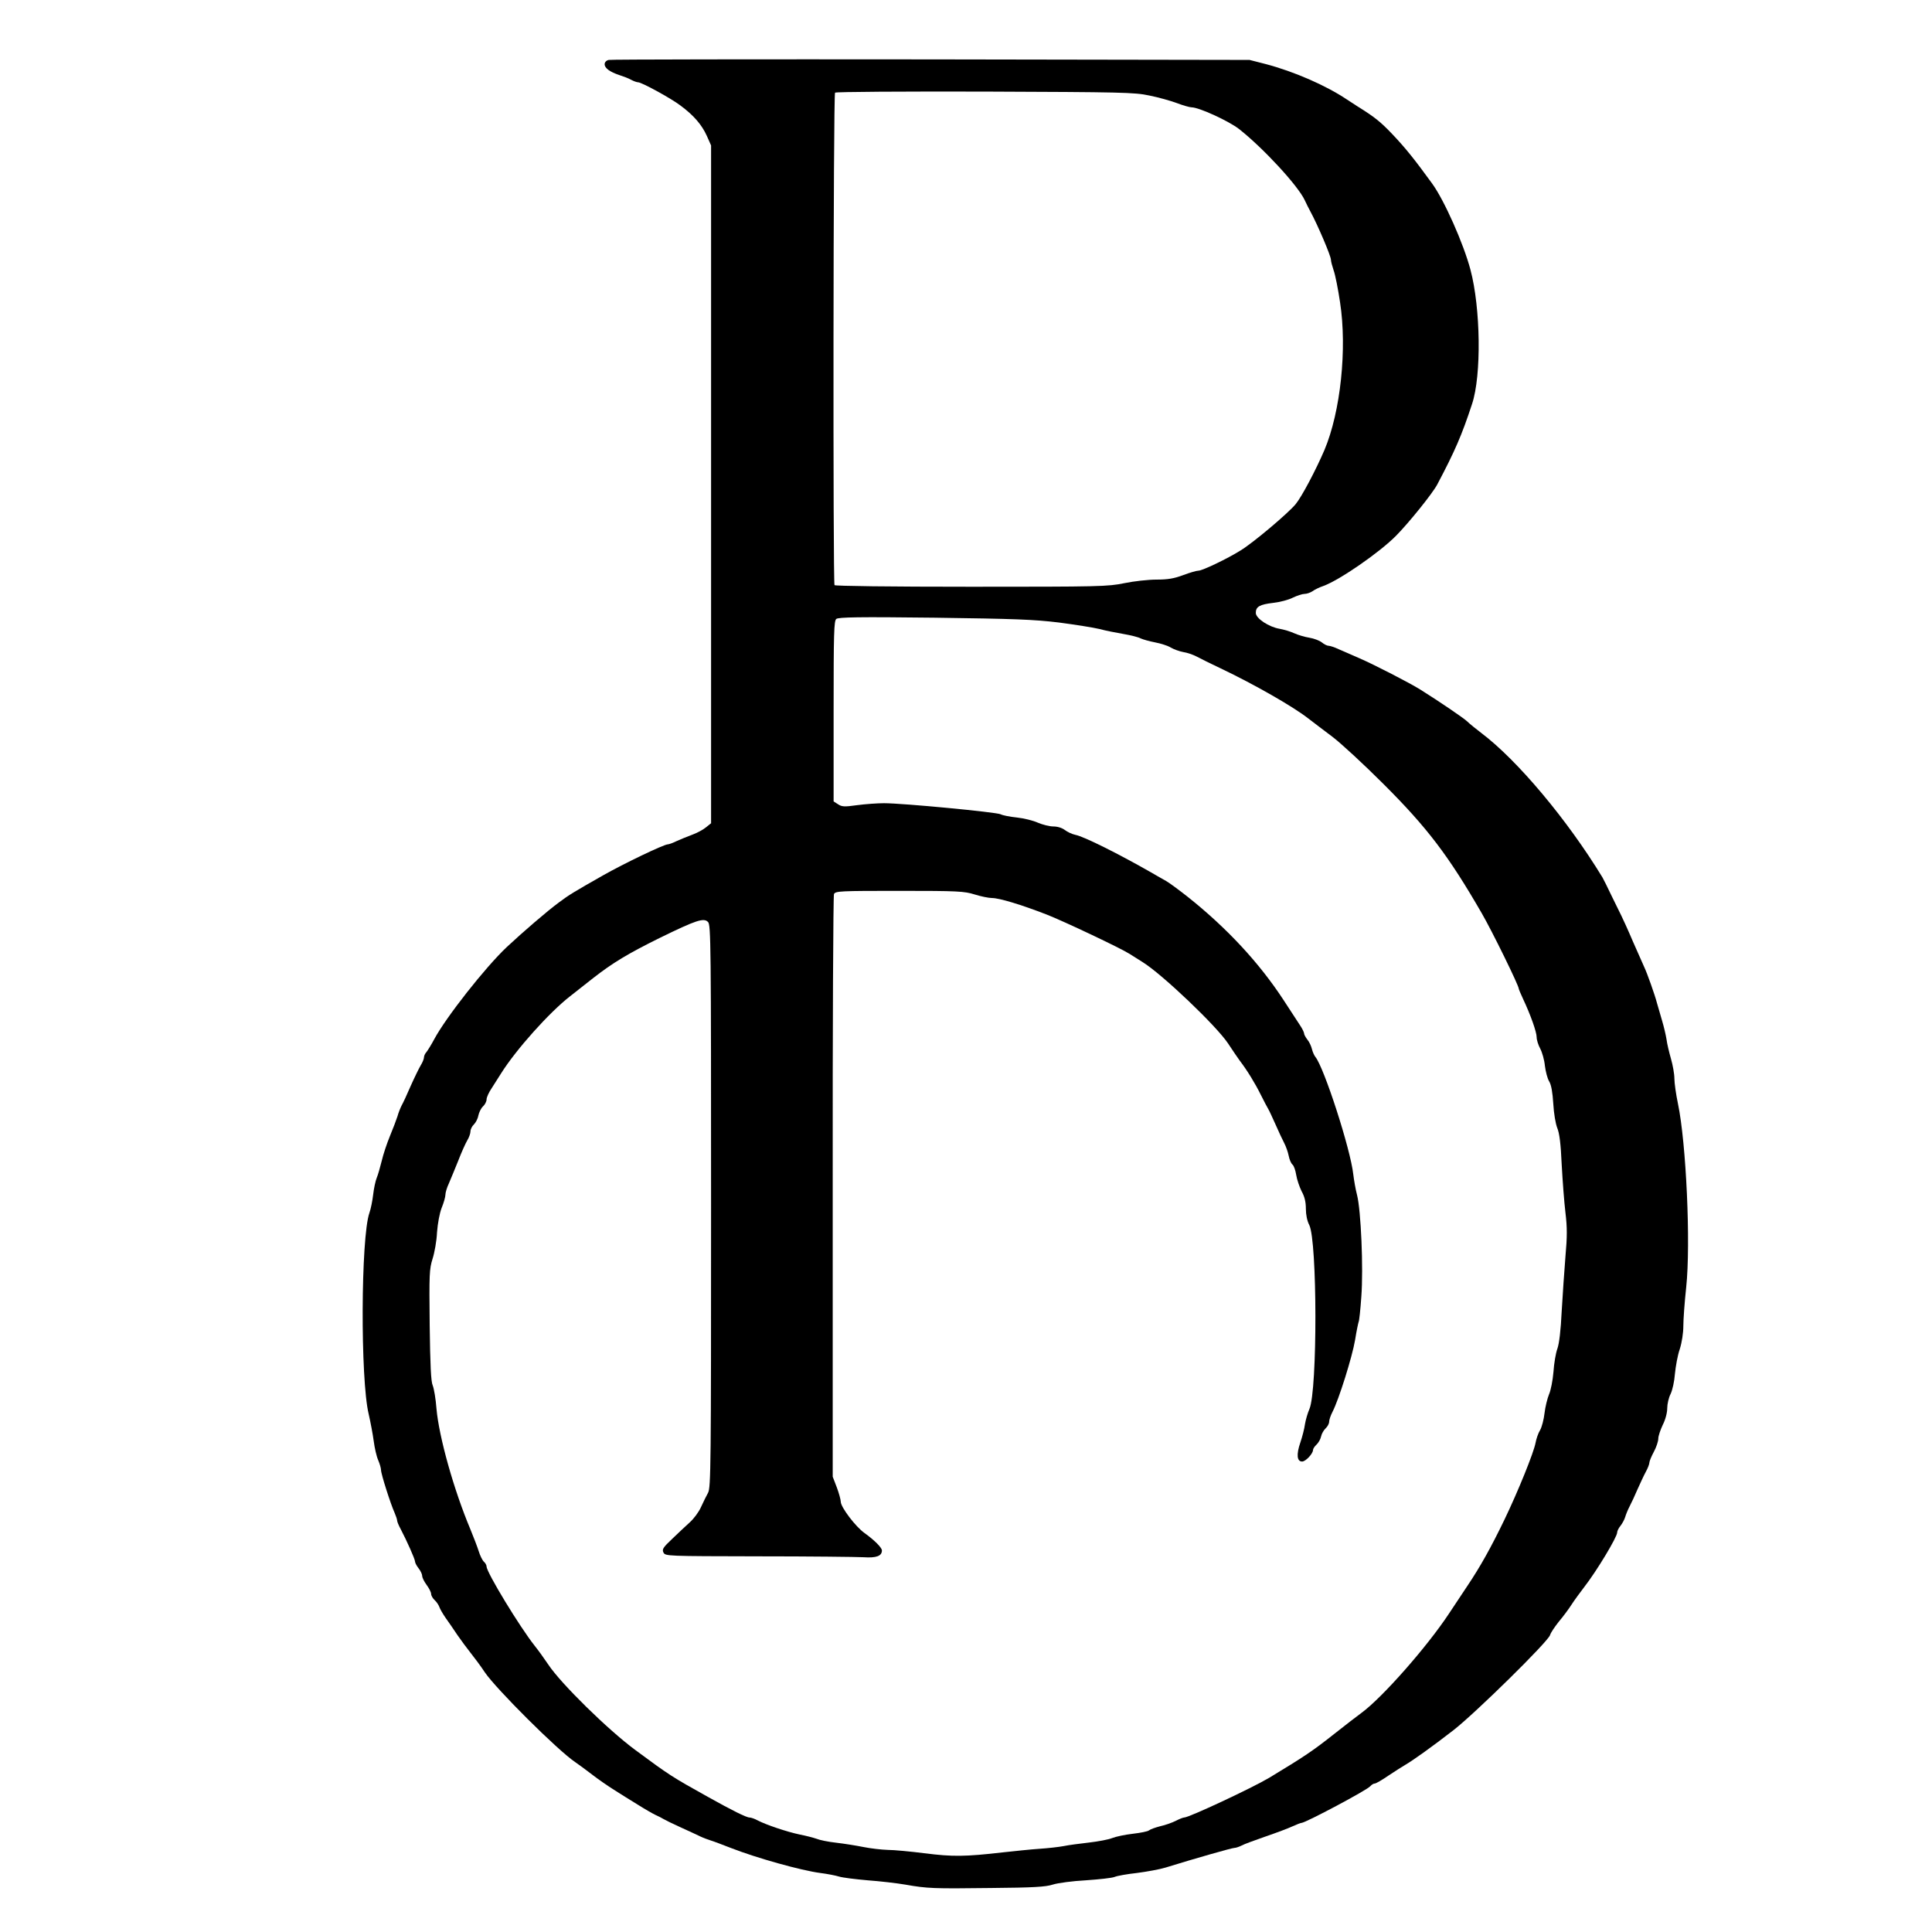
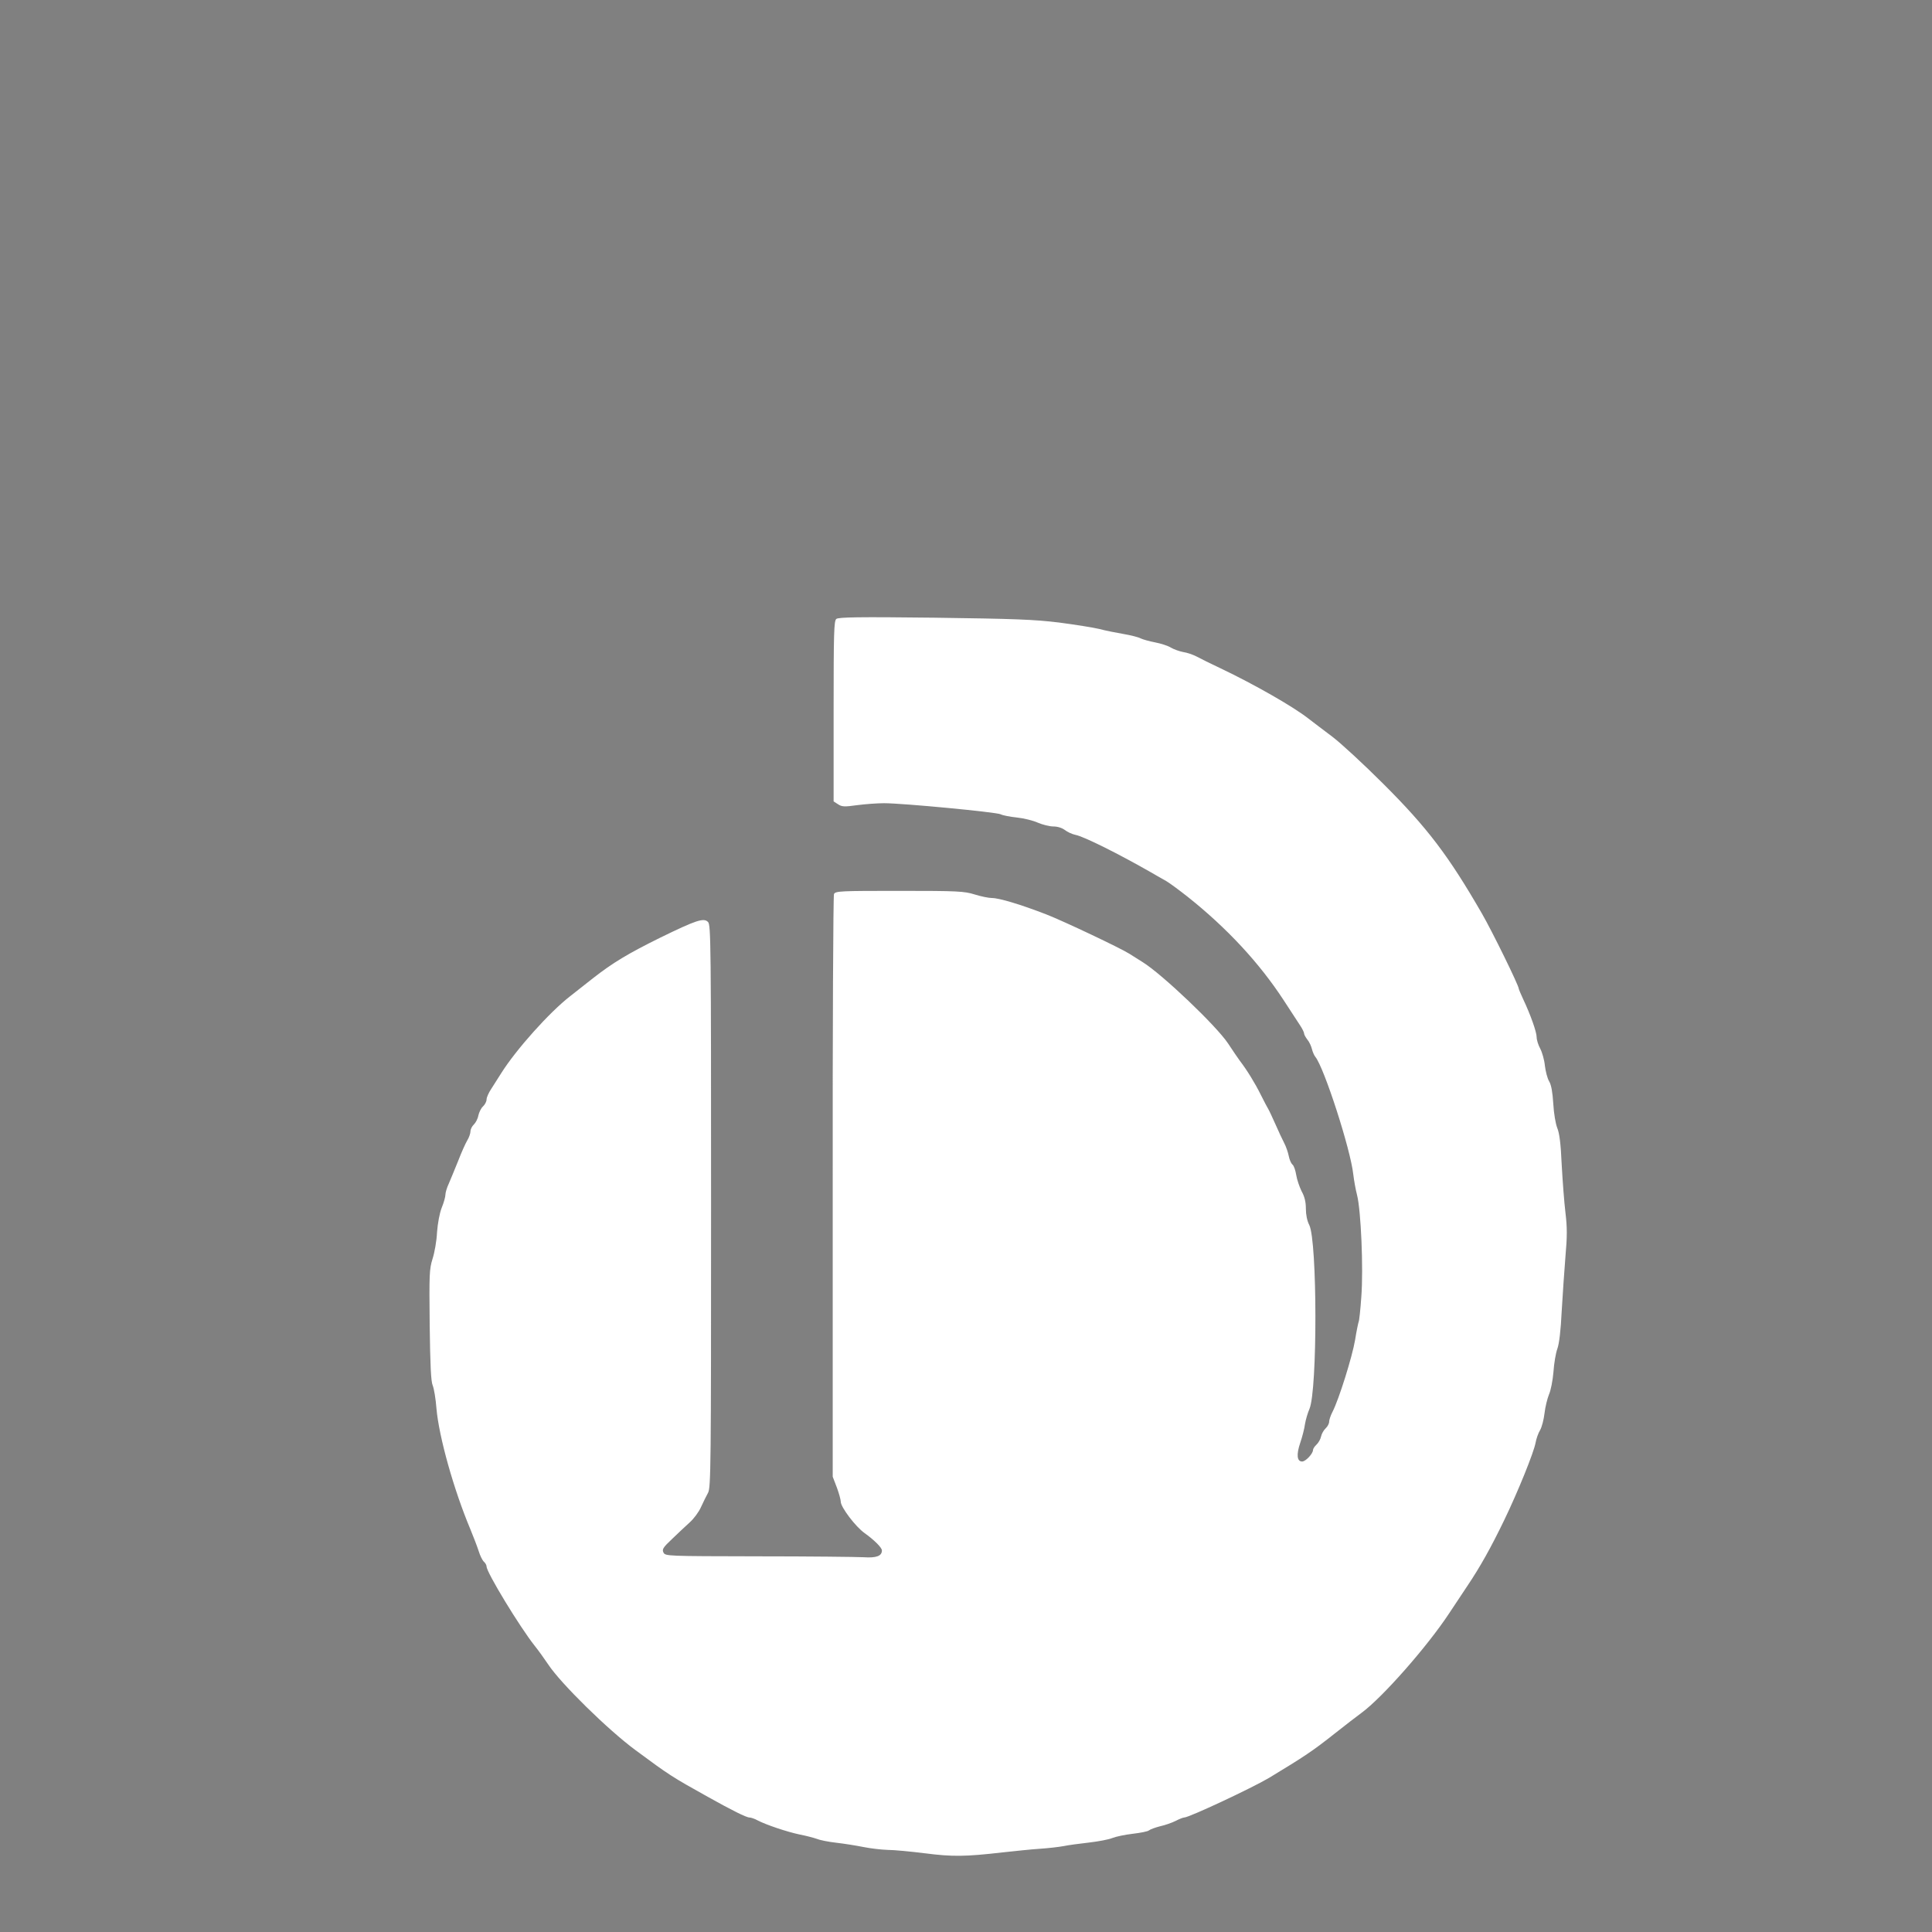
<svg xmlns="http://www.w3.org/2000/svg" width="1080px" height="1080px" viewBox="0 0 1080 1080" preserveAspectRatio="xMidYMid meet">
  <rect x="0" y="0" width="1080" height="1080" fill="#808080" stroke="none" />
  <g fill="#000000">
-     <path d="M516.5 1058.4 c-2.7 -0.2 -8.8 -1.1 -13.5 -1.9 -4.7 -0.8 -14.1 -1.9 -21 -2.4 -6.9 -0.6 -14.1 -1.5 -16 -2.1 -1.9 -0.6 -6.6 -1.5 -10.5 -2 -10.7 -1.4 -35.7 -8.4 -50 -14 -4.4 -1.7 -9.3 -3.6 -11 -4.1 -1.6 -0.5 -4.3 -1.5 -6 -2.3 -1.6 -0.8 -6.6 -3.1 -11 -5.1 -4.4 -2 -8.7 -4.1 -9.5 -4.6 -0.8 -0.5 -2.9 -1.6 -4.5 -2.3 -1.7 -0.8 -6.2 -3.4 -10 -5.8 -3.9 -2.4 -9.9 -6.1 -13.3 -8.3 -3.5 -2.2 -9 -6 -12.2 -8.5 -3.2 -2.5 -7.5 -5.6 -9.5 -7 -9.7 -6.5 -44.2 -40.9 -50.5 -50.2 -2.3 -3.5 -5.9 -8.3 -7.9 -10.8 -2 -2.5 -5.3 -7 -7.4 -10 -2 -3 -5 -7.4 -6.6 -9.6 -1.6 -2.3 -3.2 -5.1 -3.5 -6.1 -0.4 -1.1 -1.5 -2.8 -2.6 -3.8 -1.1 -1 -2 -2.6 -2 -3.5 0 -0.9 -1.1 -3.1 -2.5 -5 -1.4 -1.9 -2.5 -4.1 -2.5 -5.1 0 -0.9 -0.9 -2.8 -2 -4.2 -1.1 -1.4 -2 -3.1 -2 -3.8 0 -1.3 -4.5 -11.4 -8 -18.1 -1.1 -2 -2 -4.2 -2 -4.8 0 -0.7 -0.7 -2.6 -1.4 -4.3 -2.2 -4.8 -7.6 -21.7 -7.6 -23.9 0 -1 -0.7 -3.5 -1.6 -5.6 -0.9 -2 -2 -6.8 -2.5 -10.7 -0.5 -3.8 -1.8 -10.6 -2.8 -15 -4.9 -20.1 -4.6 -104.4 0.4 -118.6 0.8 -2.1 1.7 -6.7 2.1 -10.1 0.4 -3.5 1.3 -7.7 2 -9.4 0.7 -1.6 1.9 -5.9 2.8 -9.5 0.8 -3.5 2.9 -9.8 4.6 -13.9 1.7 -4.1 3.6 -9.1 4.2 -11 0.5 -1.9 1.6 -4.6 2.3 -6 0.8 -1.4 3.1 -6.3 5.1 -11 2.1 -4.7 4.6 -9.8 5.6 -11.5 1 -1.6 1.8 -3.6 1.8 -4.4 0 -0.8 0.6 -2.2 1.4 -3 0.7 -0.9 2.7 -4.1 4.3 -7.1 6.5 -12.2 28.6 -40.3 40.6 -51.6 9.1 -8.5 22.7 -20.2 29.1 -24.9 5.7 -4.3 8.6 -6 24.6 -15.1 11.8 -6.7 34.1 -17.4 36.3 -17.4 0.6 0 2.9 -0.8 5.1 -1.9 2.3 -1 6.1 -2.6 8.6 -3.5 2.5 -0.9 5.9 -2.7 7.5 -4 l3 -2.4 0 -186.4 0 -186.5 -2.4 -5.4 c-2.8 -6.2 -7.4 -11.5 -14.7 -16.9 -5.4 -4.1 -21.7 -13 -23.7 -13 -0.7 0 -2.4 -0.6 -3.9 -1.4 -1.4 -0.8 -4.3 -1.9 -6.5 -2.6 -7.1 -2.4 -8.3 -3.7 -8.3 -9.1 0 -4.2 0.3 -4.9 2.3 -5.4 1.2 -0.3 83.7 -0.4 183.2 -0.3 l181 0.3 9 2.3 c15.9 4.2 33.6 11.9 45.4 19.8 2.4 1.6 5.1 3.3 6 3.9 9.5 5.9 12.9 8.6 19.8 15.9 6.9 7.3 12 13.6 21.8 27.1 6.8 9.3 17.6 33.6 21.5 48.3 5.9 21.8 6.3 64.6 0.9 81 -5.7 17.5 -9.6 26.4 -19.5 45.1 -2.6 4.9 -15.7 21.2 -23 28.6 -9.3 9.4 -31.6 24.8 -40.7 28.1 -2.1 0.7 -4.8 2 -6 2.9 -1.2 0.8 -3.2 1.5 -4.5 1.5 -1.2 0 -4.2 1 -6.5 2.1 -2.3 1.2 -7.3 2.5 -11 2.9 -3.8 0.5 -7.3 1.2 -7.9 1.8 -1.3 1.3 6.4 5.8 11.7 6.8 2.2 0.3 5.8 1.4 8 2.4 2.2 1 6 2.1 8.5 2.5 2.5 0.4 5.6 1.6 6.9 2.6 1.3 1.1 3 1.9 3.8 1.9 0.8 0 3.3 0.8 5.6 1.9 2.3 1 7.6 3.3 11.7 5.1 8.1 3.5 28.3 13.9 34 17.5 11 6.9 24.2 15.9 26.2 17.8 1.3 1.3 4.8 4.1 7.8 6.4 20.3 15.3 48.1 48.5 67.8 80.8 0.6 1.1 3 5.8 5.2 10.5 2.3 4.7 4.7 9.6 5.4 11 0.7 1.4 3.7 7.9 6.5 14.5 2.9 6.6 5.7 12.9 6.2 14 1.6 3.3 6 15.7 7.1 20 0.6 2.2 1.9 6.7 2.9 10 1 3.3 2.1 8 2.5 10.5 0.3 2.5 1.5 7.4 2.5 10.9 1 3.5 1.9 8.4 1.9 11 0 2.5 0.9 8.9 2 14.1 4.7 22.4 7.3 83 4.6 108.6 -0.9 8.3 -1.6 18 -1.6 21.7 0 3.8 -0.8 9.1 -2 12.9 -1.2 3.4 -2.3 9.7 -2.7 13.8 -0.3 4.2 -1.4 9.1 -2.4 11.2 -1.1 2.1 -1.9 5.7 -1.9 8 0 2.5 -1 6.4 -2.5 9.3 -1.3 2.8 -2.5 6.2 -2.5 7.7 0 1.5 -1.1 4.8 -2.5 7.4 -1.4 2.6 -2.5 5.3 -2.5 6.1 0 0.8 -0.9 3.1 -2 5.1 -1.1 2 -3.1 6.4 -4.6 9.7 -1.4 3.3 -3.4 7.6 -4.4 9.5 -1 1.9 -2.1 4.6 -2.5 6 -0.4 1.4 -1.6 3.6 -2.6 4.9 -1.1 1.3 -1.9 3 -1.9 3.8 0 2.5 -11.4 21.5 -18.5 30.6 -2.2 2.9 -5.4 7.2 -7 9.7 -1.6 2.5 -4.8 6.8 -7.1 9.5 -2.2 2.8 -4.5 6.1 -4.9 7.5 -1.1 3.7 -41.4 43.3 -53.9 53.1 -12.5 9.7 -22.8 17 -27.1 19.5 -1.6 0.9 -5.9 3.7 -9.4 6 -3.5 2.4 -6.9 4.4 -7.6 4.4 -0.7 0 -1.8 0.7 -2.5 1.5 -1.8 2.2 -36.1 20.4 -38.4 20.5 -0.5 0 -2.8 0.9 -5 1.9 -2.3 1.1 -9 3.6 -15.1 5.7 -6 2.1 -12.1 4.3 -13.5 5.1 -1.4 0.7 -3.2 1.3 -4 1.3 -1.3 0 -21.7 5.8 -38.5 11 -3.3 1 -10.5 2.3 -15.9 3 -5.5 0.6 -11.1 1.6 -12.5 2.2 -1.4 0.6 -8.7 1.4 -16.1 1.9 -7.4 0.4 -15.7 1.5 -18.5 2.4 -4.1 1.3 -11 1.7 -37.5 2 -17.9 0.1 -34.7 0.1 -37.5 -0.1z m40 -25.8 c7.2 -0.8 16.8 -1.7 21.5 -2.1 4.7 -0.3 10.8 -1 13.5 -1.5 2.8 -0.6 9.2 -1.4 14.3 -2 5.2 -0.6 11 -1.7 12.9 -2.5 2 -0.8 7.1 -1.9 11.5 -2.4 4.3 -0.5 8.4 -1.3 9.1 -1.9 0.7 -0.6 3.5 -1.6 6.2 -2.3 2.8 -0.6 6.7 -2 8.7 -3 2.1 -1.1 4.2 -1.9 4.8 -1.9 2.7 0 37.9 -16.5 47.5 -22.2 1.1 -0.7 3.6 -2.2 5.5 -3.4 4.4 -2.6 10.7 -6.5 16.2 -10.1 2.4 -1.6 9.1 -6.6 15 -11.3 5.9 -4.7 12.6 -9.8 14.9 -11.5 11.6 -8.5 36.7 -37 48.9 -55.5 2.5 -3.8 7 -10.6 10.1 -15.2 7.4 -11 13.3 -21.6 20.9 -37.3 7.6 -15.8 16.4 -37.5 17.4 -43 0.4 -2.2 1.5 -5.4 2.5 -7 1 -1.7 2.1 -6 2.5 -9.5 0.4 -3.5 1.6 -8.3 2.5 -10.5 1 -2.2 2.1 -7.8 2.5 -12.6 0.3 -4.7 1.3 -10.6 2.2 -13 1 -2.9 1.9 -10.3 2.5 -21.4 0.4 -9.3 1.3 -22.3 2 -28.7 0.8 -8.8 0.8 -13.8 -0.1 -20.4 -0.6 -4.7 -1.5 -16.3 -1.9 -25.8 -0.6 -12.3 -1.4 -18.2 -2.6 -21.1 -0.9 -2.3 -1.9 -8 -2.2 -13.5 -0.4 -6.4 -1.1 -10.5 -2.3 -12.5 -1 -1.6 -2 -5.6 -2.4 -8.8 -0.3 -3.2 -1.5 -7.4 -2.6 -9.5 -1.1 -2 -2 -4.9 -2 -6.4 0 -2.9 -3.4 -12.5 -7.6 -21.4 -1.3 -2.8 -2.4 -5.4 -2.4 -5.7 0 -1.8 -14.9 -32.2 -20.7 -42.2 -18.6 -32.2 -30.4 -47.8 -55.2 -72.5 -10.8 -10.8 -23.4 -22.4 -28.1 -26 -4.7 -3.5 -10.8 -8.2 -13.7 -10.4 -8.4 -6.6 -30.3 -19.1 -48.8 -27.9 -5.5 -2.6 -11.6 -5.6 -13.6 -6.7 -1.9 -1 -5.3 -2.2 -7.5 -2.5 -2.1 -0.4 -5.2 -1.5 -6.9 -2.5 -1.6 -1 -5.6 -2.3 -8.8 -2.9 -3.1 -0.6 -6.7 -1.6 -8 -2.2 -1.2 -0.7 -5.6 -1.8 -9.7 -2.5 -4.1 -0.7 -10.2 -1.9 -13.5 -2.8 -16 -4.1 -37.3 -5.6 -89.3 -6.2 -39.3 -0.5 -50.5 -0.4 -51.7 0.6 -1.3 1.1 -1.5 7.7 -1.5 48.4 0 34.6 0.3 47.5 1.2 48.4 0.8 0.8 5.5 1 16.7 0.6 12.5 -0.5 21.4 -0.1 44.6 2.1 15.9 1.4 29.8 3.1 30.9 3.7 1.1 0.6 5.2 1.4 9.1 1.8 3.8 0.4 9.1 1.7 11.7 2.9 2.6 1.1 6.5 2.1 8.6 2.1 2.4 0 4.9 0.8 6.5 2 1.4 1.1 4 2.3 5.9 2.7 4.7 0.9 24.3 10.7 42.3 21 2.8 1.6 6.5 3.8 8.4 4.8 1.9 1.1 7.3 5.1 12 8.8 21.9 17.4 40 36.9 53.6 57.7 3.8 5.8 7.9 12.1 9.2 14.1 1.3 1.9 2.3 4 2.3 4.6 0 0.6 0.8 2.1 1.8 3.4 1.1 1.3 2.2 3.7 2.6 5.4 0.4 1.6 1.3 3.6 1.9 4.3 4.9 6 19.7 51.7 21.2 65.7 0.4 3.3 1.3 8.5 2.1 11.5 2 7.5 3.7 40.7 2.9 56.5 -0.4 7.2 -1.5 17.3 -2.5 22.5 -1 5.2 -2.1 11.3 -2.5 13.5 -0.7 4.9 -9 29.6 -11.6 34.7 -1.1 2.1 -1.9 4.6 -1.9 5.6 0 1 -0.9 2.7 -1.9 3.6 -1.1 1 -2.3 3.1 -2.6 4.6 -0.3 1.5 -1.5 3.6 -2.6 4.6 -1 0.9 -1.9 2.3 -1.9 2.9 0 0.7 -0.9 2.4 -2.1 3.9 -1.7 2.2 -2.8 2.6 -6.9 2.6 -3.4 0 -5 -0.4 -5.4 -1.6 -1.2 -3 -0.6 -9.4 1.3 -15.1 1.1 -3.2 2.3 -7.8 2.6 -10.2 0.4 -2.4 1.5 -6.2 2.5 -8.5 3 -7 4 -37.1 2.5 -74.1 -0.6 -15.5 -1.1 -19.7 -2.6 -22.7 -1.2 -2.3 -1.9 -5.8 -1.9 -9.1 0 -3.8 -0.7 -6.8 -2.4 -9.8 -1.2 -2.5 -2.6 -6.5 -3 -9.1 -0.4 -2.5 -1.3 -5.2 -2.1 -5.8 -0.8 -0.7 -1.7 -2.8 -2.1 -4.9 -0.4 -2 -1.5 -5.2 -2.5 -7.1 -1 -1.9 -3.2 -6.6 -4.9 -10.5 -1.7 -3.8 -3.5 -7.7 -4 -8.5 -0.5 -0.8 -2.4 -4.4 -4.2 -8 -3.1 -6.3 -7.7 -13.8 -11.7 -19 -1 -1.4 -4 -5.7 -6.6 -9.7 -6.4 -9.7 -36.8 -38.7 -47.8 -45.5 -2.9 -1.8 -6.2 -3.9 -7.3 -4.6 -4.8 -3.1 -36.9 -18.3 -46.4 -22 -14.2 -5.5 -26.4 -9.2 -30.5 -9.2 -1.8 0 -6.2 -0.9 -9.8 -2 -6.1 -1.9 -8.8 -2 -39.4 -1.8 l-32.8 0.3 -0.8 66.5 c-0.4 36.6 -0.6 108.8 -0.4 160.5 0.5 92.3 0.5 94.1 2.6 100 1.2 3.2 2.1 6.9 2.1 8 0 3 8.3 14 13.3 17.5 7.5 5.3 9.7 8.1 9.7 12.5 0 7.6 5.1 7 -64.2 6.7 -69.2 -0.4 -64.8 0.1 -64.8 -7.1 0 -3.5 2.4 -6.3 15.7 -18.2 2.1 -1.9 5 -5.7 6.2 -8.5 1.2 -2.7 3 -6.2 3.9 -7.9 1.6 -2.8 1.7 -14.3 1.9 -143.5 0.2 -77.3 0 -147 -0.5 -155 l-0.7 -14.5 -2.5 0.3 c-3.4 0.3 -33.7 15.4 -42.5 21 -3.8 2.5 -10.2 7 -14.1 10.1 -3.9 3.1 -9.7 7.6 -12.7 10 -11.6 9 -30.2 29.8 -38.5 43 -1.5 2.4 -3.9 6.2 -5.4 8.5 -1.5 2.2 -2.8 5 -2.8 6.2 0 1.1 -0.9 2.9 -2 3.9 -1.1 1 -2.2 3.3 -2.6 5.1 -0.3 1.8 -1.5 4 -2.5 5 -1 0.9 -1.9 2.7 -1.9 3.8 0 1.2 -0.8 3.5 -1.8 5.1 -1 1.7 -3.3 6.8 -5.1 11.5 -1.9 4.7 -4.2 10.3 -5.2 12.6 -1.1 2.3 -1.9 5.1 -1.9 6.2 0 1.2 -0.9 4.5 -2.1 7.4 -1.2 3.1 -2.2 8.6 -2.6 13.7 -0.2 4.8 -1.4 11.4 -2.5 14.9 -1.8 5.7 -1.9 8.4 -1.6 34 0.3 19.8 0.8 28.6 1.7 30.7 0.7 1.7 1.7 7.5 2.1 13 1.4 15.8 9.7 45.4 19 67.5 1.7 4.1 3.8 9.6 4.6 12.1 0.8 2.6 2.1 5.2 2.9 5.9 0.8 0.7 1.5 1.9 1.5 2.7 0 3.3 18.7 34 26.9 44.3 2 2.5 5.4 7.2 7.6 10.5 7.1 10.7 33.5 36.6 48.7 47.8 18.9 14 20.3 14.9 40.4 26.1 13.6 7.6 21.6 11.6 23.4 11.6 0.8 0 2.9 0.7 4.5 1.6 4.8 2.5 16.4 6.4 23.5 7.9 3.6 0.7 7.8 1.8 9.5 2.4 1.6 0.7 6.5 1.7 11 2.2 4.4 0.5 11.2 1.6 15.2 2.4 4 0.8 10 1.5 13.5 1.6 3.5 0 12.8 0.8 20.8 1.8 15.2 2 15.7 2 36.5 -0.3z m69 -709.6 c5.3 -1.1 13.4 -2 18 -2 6.4 0 9.8 -0.6 14.9 -2.5 3.7 -1.4 7.5 -2.5 8.6 -2.5 2.1 0 16 -6.6 23.5 -11.3 7.2 -4.4 26.6 -20.8 30.8 -25.9 3.5 -4.3 11.3 -19.1 16.1 -30.3 5.2 -12.5 9.3 -33.2 10.2 -52 0.6 -11.8 -2 -33.7 -5.1 -42.4 -0.8 -2.4 -1.5 -5 -1.5 -5.9 0 -2.1 -7.5 -19.7 -11.6 -27.2 -0.8 -1.4 -2.1 -4.1 -3 -6 -3.7 -8.1 -23.3 -29.3 -36.8 -39.9 -5.8 -4.5 -22.4 -12.1 -26.5 -12.1 -1.1 0 -4.9 -1.1 -8.3 -2.4 -3.5 -1.3 -10.3 -3.2 -15.3 -4.2 -8.3 -1.7 -15.5 -1.9 -88.9 -2.2 -44 -0.1 -80.3 0.1 -80.8 0.6 -0.9 0.9 -1.1 267.8 -0.2 269.3 0.3 0.5 31.7 0.9 73.3 0.9 69 0 73.4 -0.1 82.6 -2z" />
-   </g>
+     </g>
  <g fill="#ffffff">
-     <path d="M0 540 l0 -540 540 0 540 0 0 540 0 540 -540 0 -540 0 0 -540z m588.5 513.5 c2.8 -0.9 11.1 -2 18.5 -2.4 7.4 -0.5 14.7 -1.3 16.1 -1.9 1.4 -0.6 7 -1.6 12.5 -2.2 5.4 -0.7 12.6 -2 15.9 -3 16.8 -5.2 37.2 -11 38.5 -11 0.8 0 2.6 -0.6 4 -1.3 1.4 -0.8 7.5 -3 13.5 -5.1 6.1 -2.1 12.8 -4.6 15.1 -5.7 2.2 -1 4.5 -1.9 5 -1.9 2.3 -0.1 36.6 -18.3 38.4 -20.5 0.7 -0.8 1.8 -1.5 2.5 -1.5 0.7 0 4.1 -2 7.6 -4.4 3.5 -2.3 7.8 -5.1 9.4 -6 4.3 -2.5 14.6 -9.8 27.1 -19.5 12.5 -9.8 52.8 -49.4 53.9 -53.1 0.4 -1.4 2.7 -4.7 4.9 -7.5 2.3 -2.7 5.5 -7 7.1 -9.5 1.6 -2.5 4.8 -6.8 7 -9.7 7.1 -9.1 18.5 -28.1 18.5 -30.6 0 -0.8 0.8 -2.5 1.9 -3.8 1 -1.3 2.2 -3.5 2.6 -4.9 0.4 -1.4 1.5 -4.1 2.5 -6 1 -1.9 3 -6.2 4.4 -9.5 1.5 -3.3 3.5 -7.7 4.6 -9.7 1.1 -2 2 -4.3 2 -5.1 0 -0.8 1.1 -3.5 2.5 -6.1 1.4 -2.6 2.5 -5.9 2.5 -7.4 0 -1.5 1.2 -4.9 2.5 -7.7 1.5 -2.9 2.5 -6.8 2.5 -9.3 0 -2.3 0.8 -5.9 1.9 -8 1 -2.1 2.1 -7 2.4 -11.2 0.4 -4.1 1.5 -10.4 2.7 -13.8 1.2 -3.8 2 -9.1 2 -12.9 0 -3.7 0.7 -13.4 1.6 -21.7 2.6 -24.3 0 -80.7 -4.6 -102.6 -1.1 -5.2 -2 -11.6 -2 -14.1 0 -2.6 -0.9 -7.5 -1.9 -11 -1 -3.5 -2.2 -8.4 -2.5 -10.9 -0.4 -2.5 -1.5 -7.2 -2.5 -10.5 -1 -3.3 -2.3 -7.8 -2.9 -10 -1.1 -4.3 -5.5 -16.7 -7.1 -20 -0.5 -1.1 -3.3 -7.4 -6.2 -14 -2.8 -6.6 -5.8 -13.1 -6.5 -14.5 -0.7 -1.4 -3.1 -6.3 -5.4 -11 -2.2 -4.7 -4.6 -9.4 -5.2 -10.5 -19.7 -32.3 -47.5 -65.5 -67.8 -80.8 -3 -2.3 -6.5 -5.1 -7.8 -6.4 -2 -1.9 -15.2 -10.9 -26.2 -17.8 -5.7 -3.6 -25.9 -14 -34 -17.5 -4.1 -1.8 -9.4 -4.1 -11.7 -5.1 -2.3 -1.1 -4.8 -1.9 -5.6 -1.9 -0.8 0 -2.5 -0.8 -3.8 -1.9 -1.3 -1 -4.4 -2.2 -6.9 -2.6 -2.5 -0.4 -6.3 -1.5 -8.5 -2.5 -2.2 -1 -5.9 -2.1 -8.2 -2.5 -6 -1 -13.3 -5.8 -13.3 -8.9 0 -3.5 2.2 -4.7 9.8 -5.6 3.7 -0.4 8.6 -1.7 10.9 -2.9 2.3 -1.1 5.3 -2.1 6.5 -2.1 1.3 0 3.3 -0.7 4.5 -1.5 1.2 -0.9 3.9 -2.2 6 -2.9 9.1 -3.3 31.4 -18.7 40.7 -28.1 7.3 -7.4 20.4 -23.7 23 -28.6 9.9 -18.7 13.8 -27.7 19.5 -45.1 5.3 -15.9 4.8 -53.6 -0.9 -75 -3.9 -14.7 -14.7 -39 -21.5 -48.3 -9.8 -13.5 -14.9 -19.8 -21.8 -27.1 -6.9 -7.3 -10.3 -10 -19.8 -15.9 -0.9 -0.6 -3.6 -2.3 -6 -3.9 -11.8 -7.9 -29.5 -15.6 -45.4 -19.8 l-9 -2.3 -178 -0.3 c-97.9 -0.1 -179 0 -180.2 0.3 -1.4 0.3 -2.3 1.3 -2.3 2.4 0 2.2 2.9 4.3 8.3 6.1 2.2 0.7 5.1 1.8 6.5 2.6 1.5 0.8 3.2 1.4 3.9 1.4 2 0 18.3 8.9 23.7 13 7.3 5.4 11.9 10.7 14.7 16.9 l2.4 5.4 0 189.5 0 189.4 -3 2.4 c-1.6 1.3 -5 3.1 -7.5 4 -2.5 0.9 -6.3 2.5 -8.6 3.5 -2.2 1.1 -4.5 1.9 -5.1 1.9 -2.2 0 -24.5 10.7 -36.3 17.4 -16 9.1 -18.9 10.8 -24.6 15.1 -6.4 4.7 -20 16.4 -29.1 24.9 -12 11.3 -34.1 39.4 -40.6 51.6 -1.6 3 -3.6 6.2 -4.3 7.1 -0.8 0.8 -1.4 2.2 -1.4 3 0 0.8 -0.8 2.8 -1.8 4.4 -1 1.7 -3.5 6.8 -5.6 11.5 -2 4.7 -4.3 9.6 -5.1 11 -0.7 1.4 -1.8 4.1 -2.3 6 -0.6 1.9 -2.5 6.9 -4.2 11 -1.7 4.1 -3.8 10.4 -4.6 13.9 -0.9 3.6 -2.1 7.9 -2.8 9.5 -0.7 1.7 -1.6 5.9 -2 9.4 -0.4 3.4 -1.3 8 -2.1 10.2 -4.8 13.7 -5.1 93.1 -0.4 112.5 1 4.4 2.3 11.2 2.8 15 0.5 3.9 1.6 8.7 2.5 10.7 0.9 2.1 1.6 4.6 1.6 5.6 0 2.2 5.4 19.1 7.6 23.9 0.7 1.7 1.4 3.6 1.4 4.3 0 0.6 0.9 2.8 2 4.8 3.5 6.7 8 16.8 8 18.1 0 0.7 0.9 2.4 2 3.8 1.1 1.4 2 3.3 2 4.2 0 1 1.1 3.2 2.5 5.1 1.4 1.9 2.5 4.1 2.5 5 0 0.9 0.9 2.5 2 3.5 1.1 1 2.2 2.7 2.6 3.8 0.3 1 1.9 3.8 3.5 6.1 1.6 2.2 4.6 6.6 6.6 9.6 2.1 3 5.4 7.5 7.4 10 2 2.5 5.6 7.3 7.9 10.8 6.3 9.3 40.8 43.7 50.5 50.2 2 1.4 6.3 4.5 9.5 7 3.2 2.5 8.7 6.3 12.2 8.5 3.4 2.2 9.4 5.9 13.3 8.3 3.8 2.4 8.3 5 10 5.8 1.6 0.7 3.7 1.8 4.5 2.3 0.8 0.5 5.1 2.6 9.5 4.6 4.4 2 9.4 4.3 11 5.1 1.7 0.8 4.4 1.8 6 2.3 1.7 0.5 6.6 2.4 11 4.1 14.3 5.6 39.3 12.6 50 14 3.9 0.5 8.6 1.4 10.5 2 1.9 0.6 9.1 1.5 16 2.1 6.9 0.5 16.3 1.6 21 2.4 12.5 2.2 15.7 2.3 48 1.9 23.5 -0.2 30.5 -0.6 34.5 -1.9z" />
    <path d="M517 1036 c-8 -1 -17.3 -1.9 -20.8 -1.9 -3.5 -0.1 -9.5 -0.8 -13.5 -1.6 -4 -0.8 -10.8 -1.9 -15.2 -2.4 -4.5 -0.5 -9.4 -1.5 -11 -2.2 -1.7 -0.6 -5.9 -1.7 -9.5 -2.4 -7.1 -1.5 -18.7 -5.4 -23.5 -7.9 -1.6 -0.9 -3.7 -1.6 -4.5 -1.6 -1.8 0 -9.8 -4 -23.4 -11.6 -20.1 -11.2 -21.5 -12.1 -40.4 -26.1 -15.2 -11.2 -41.6 -37.1 -48.7 -47.8 -2.2 -3.3 -5.6 -8 -7.6 -10.5 -8.2 -10.3 -26.9 -41 -26.9 -44.3 0 -0.8 -0.7 -2 -1.5 -2.7 -0.8 -0.7 -2.1 -3.3 -2.9 -5.9 -0.8 -2.5 -2.9 -8 -4.6 -12.1 -9.3 -22.1 -17.6 -51.7 -19 -67.5 -0.4 -5.5 -1.4 -11.3 -2.1 -13 -1 -2.2 -1.4 -11.3 -1.7 -33.8 -0.3 -28.5 -0.2 -31.2 1.6 -37 1.1 -3.4 2.3 -10 2.5 -14.8 0.4 -5.1 1.4 -10.6 2.6 -13.7 1.2 -2.9 2.1 -6.2 2.1 -7.4 0 -1.1 0.8 -3.9 1.9 -6.2 1 -2.3 3.3 -7.9 5.2 -12.6 1.8 -4.7 4.1 -9.8 5.1 -11.5 1 -1.6 1.8 -3.9 1.8 -5.1 0 -1.1 0.9 -2.9 1.9 -3.8 1 -1 2.2 -3.2 2.5 -5 0.4 -1.8 1.5 -4.1 2.6 -5.1 1.1 -1 2 -2.8 2 -3.9 0 -1.2 1.3 -4 2.8 -6.2 1.5 -2.3 3.9 -6.1 5.4 -8.5 8.3 -13.2 26.9 -34 38.5 -43 3 -2.4 8.8 -6.9 12.7 -10 11.1 -8.7 19.8 -13.9 37.6 -22.7 20.1 -9.8 24.4 -11.3 26.8 -8.8 1.6 1.6 1.7 12 1.7 158.9 0 145.1 -0.1 157.4 -1.7 160.2 -0.9 1.7 -2.7 5.2 -3.9 7.9 -1.2 2.8 -4.1 6.6 -6.2 8.5 -2.2 2 -6.7 6.2 -9.9 9.3 -5.2 4.9 -5.8 5.9 -4.9 7.7 1.1 2 1.9 2 52.9 2.1 28.4 0 54.9 0.3 58.9 0.5 7.3 0.5 10.3 -0.7 10.3 -3.8 0 -1.6 -4.5 -6 -9.7 -9.7 -5 -3.5 -13.3 -14.5 -13.3 -17.5 0 -1.1 -1 -4.8 -2.2 -8 l-2.3 -6 0 -162 c-0.1 -89.1 0.3 -162.8 0.7 -163.7 0.8 -1.7 3.5 -1.8 36.6 -1.8 32.8 0 36.2 0.2 42 2 3.5 1.1 7.9 2 9.7 2 4.1 0 16.3 3.7 30.5 9.2 9.5 3.7 41.6 18.9 46.4 22 1.1 0.7 4.4 2.8 7.3 4.6 11 6.8 41.4 35.8 47.8 45.5 2.6 4 5.6 8.3 6.6 9.7 4 5.2 8.6 12.7 11.7 19 1.8 3.6 3.7 7.2 4.2 8 0.5 0.8 2.3 4.7 4 8.5 1.7 3.9 3.9 8.6 4.9 10.5 1 1.9 2.1 5.1 2.5 7.1 0.4 2.1 1.3 4.2 2.1 4.9 0.8 0.6 1.7 3.3 2.1 5.8 0.4 2.6 1.8 6.6 3 9.1 1.7 3 2.4 6 2.4 9.8 0 3.3 0.7 6.8 1.9 9.1 4.5 8.9 4.6 92.4 0.1 102.8 -1 2.3 -2.1 6.1 -2.5 8.5 -0.3 2.4 -1.5 7.1 -2.6 10.3 -2.3 6.7 -1.9 10.6 1 10.6 2 0 6.1 -4.4 6.1 -6.5 0 -0.6 0.9 -2 1.9 -2.9 1.1 -1 2.3 -3.1 2.6 -4.6 0.3 -1.5 1.5 -3.6 2.6 -4.6 1 -0.9 1.9 -2.6 1.9 -3.6 0 -1 0.8 -3.5 1.9 -5.6 3.6 -7 11 -30.7 12.6 -40.1 0.8 -5.1 1.8 -9.7 2 -10.2 0.3 -0.4 1 -6.8 1.5 -14.1 1.2 -15.7 -0.2 -48.3 -2.4 -56.8 -0.8 -3 -1.7 -8.2 -2.1 -11.5 -1.5 -14 -16.3 -59.7 -21.2 -65.7 -0.6 -0.7 -1.5 -2.7 -1.9 -4.3 -0.4 -1.7 -1.5 -4.1 -2.6 -5.4 -1 -1.3 -1.8 -2.8 -1.8 -3.4 0 -0.6 -1 -2.7 -2.3 -4.6 -1.3 -2 -5.4 -8.3 -9.2 -14.1 -13.6 -20.8 -31.7 -40.3 -53.6 -57.7 -4.7 -3.7 -10.1 -7.7 -12 -8.8 -1.9 -1 -5.6 -3.2 -8.4 -4.8 -18 -10.3 -37.6 -20.1 -42.3 -21 -1.9 -0.4 -4.5 -1.6 -5.9 -2.7 -1.6 -1.2 -4.1 -2 -6.5 -2 -2.1 0 -6 -1 -8.6 -2.1 -2.6 -1.2 -7.9 -2.5 -11.7 -2.9 -3.9 -0.4 -8 -1.2 -9.1 -1.8 -2.3 -1.2 -54.7 -6.2 -65.2 -6.2 -3.8 0 -10.6 0.5 -15.1 1.1 -7.1 1 -8.5 0.9 -10.6 -0.5 l-2.5 -1.6 0 -50.4 c0 -44 0.2 -50.5 1.5 -51.6 1.2 -1 12.5 -1.2 54.8 -0.7 45 0.6 55.7 1 69.7 2.7 9.1 1.2 19.2 2.8 22.5 3.6 3.3 0.9 9.4 2.1 13.5 2.8 4.1 0.7 8.5 1.8 9.7 2.5 1.3 0.6 4.9 1.6 8 2.2 3.2 0.6 7.2 1.9 8.8 2.9 1.7 1 4.8 2.1 6.9 2.5 2.2 0.3 5.6 1.5 7.5 2.5 2 1.1 8.1 4.1 13.6 6.7 18.5 8.8 40.4 21.3 48.8 27.9 2.9 2.2 9 6.9 13.7 10.4 4.7 3.6 17.3 15.2 28.1 26 24.8 24.7 36.6 40.3 55.2 72.5 5.8 10 20.7 40.4 20.7 42.2 0 0.3 1.1 2.9 2.4 5.7 4.2 8.9 7.6 18.5 7.6 21.4 0 1.5 0.9 4.4 2 6.4 1.1 2.1 2.3 6.3 2.6 9.5 0.4 3.2 1.4 7.2 2.4 8.8 1.2 2 1.9 6.1 2.3 12.5 0.3 5.5 1.3 11.2 2.2 13.5 1.2 2.8 2 8.7 2.5 20.5 0.5 9.1 1.4 21.2 2.1 26.9 1 8.3 1 13.3 0 24.5 -0.6 7.8 -1.6 21.5 -2.1 30.6 -0.5 10.7 -1.4 18.1 -2.4 20.9 -0.9 2.4 -1.9 8.3 -2.2 13 -0.4 4.8 -1.5 10.4 -2.5 12.6 -0.9 2.2 -2.1 7 -2.5 10.5 -0.4 3.5 -1.5 7.8 -2.5 9.5 -1 1.6 -2.1 4.8 -2.5 7 -1 5.5 -9.8 27.2 -17.4 43 -7.6 15.7 -13.5 26.3 -20.9 37.3 -3.1 4.6 -7.6 11.4 -10.1 15.2 -12.2 18.5 -37.3 47 -48.9 55.5 -2.3 1.7 -9 6.8 -14.9 11.5 -12.5 9.9 -16.9 12.8 -36.7 24.8 -9.6 5.7 -44.8 22.2 -47.5 22.2 -0.6 0 -2.7 0.8 -4.8 1.9 -2 1 -5.9 2.4 -8.7 3 -2.7 0.7 -5.5 1.7 -6.2 2.3 -0.7 0.6 -4.8 1.4 -9.1 1.9 -4.4 0.5 -9.5 1.6 -11.5 2.4 -1.9 0.8 -7.7 1.9 -12.9 2.5 -5.1 0.6 -11.5 1.4 -14.3 2 -2.7 0.5 -8.8 1.2 -13.5 1.5 -4.7 0.3 -13.9 1.3 -20.5 2 -20.8 2.4 -28.1 2.5 -43.5 0.5z" />
-     <path d="M466.5 327.1 c-0.9 -1.6 -0.7 -274.3 0.3 -275.3 0.5 -0.5 38.2 -0.7 83.8 -0.6 76.3 0.3 83.6 0.4 91.9 2.2 5 1 11.8 2.9 15.3 4.2 3.4 1.3 7.2 2.4 8.3 2.4 4.1 0 20.7 7.6 26.5 12.1 13.5 10.6 33.1 31.8 36.8 39.9 0.9 1.9 2.2 4.6 3 6 4.1 7.5 11.6 25.1 11.6 27.2 0 0.9 0.7 3.5 1.5 5.9 0.9 2.4 2.5 10.5 3.6 17.9 4 26 0.3 61.1 -8.7 82.5 -4.8 11.2 -12.6 26 -16.1 30.3 -4.2 5.1 -23.6 21.5 -30.8 25.9 -7.5 4.7 -21.4 11.3 -23.5 11.3 -1.1 0 -4.9 1.1 -8.6 2.5 -5.1 1.9 -8.5 2.5 -14.9 2.5 -4.6 0 -12.7 0.9 -18 2 -9.2 1.9 -13.6 2 -85.6 2 -45.9 0 -76 -0.4 -76.4 -0.9z" />
  </g>
</svg>